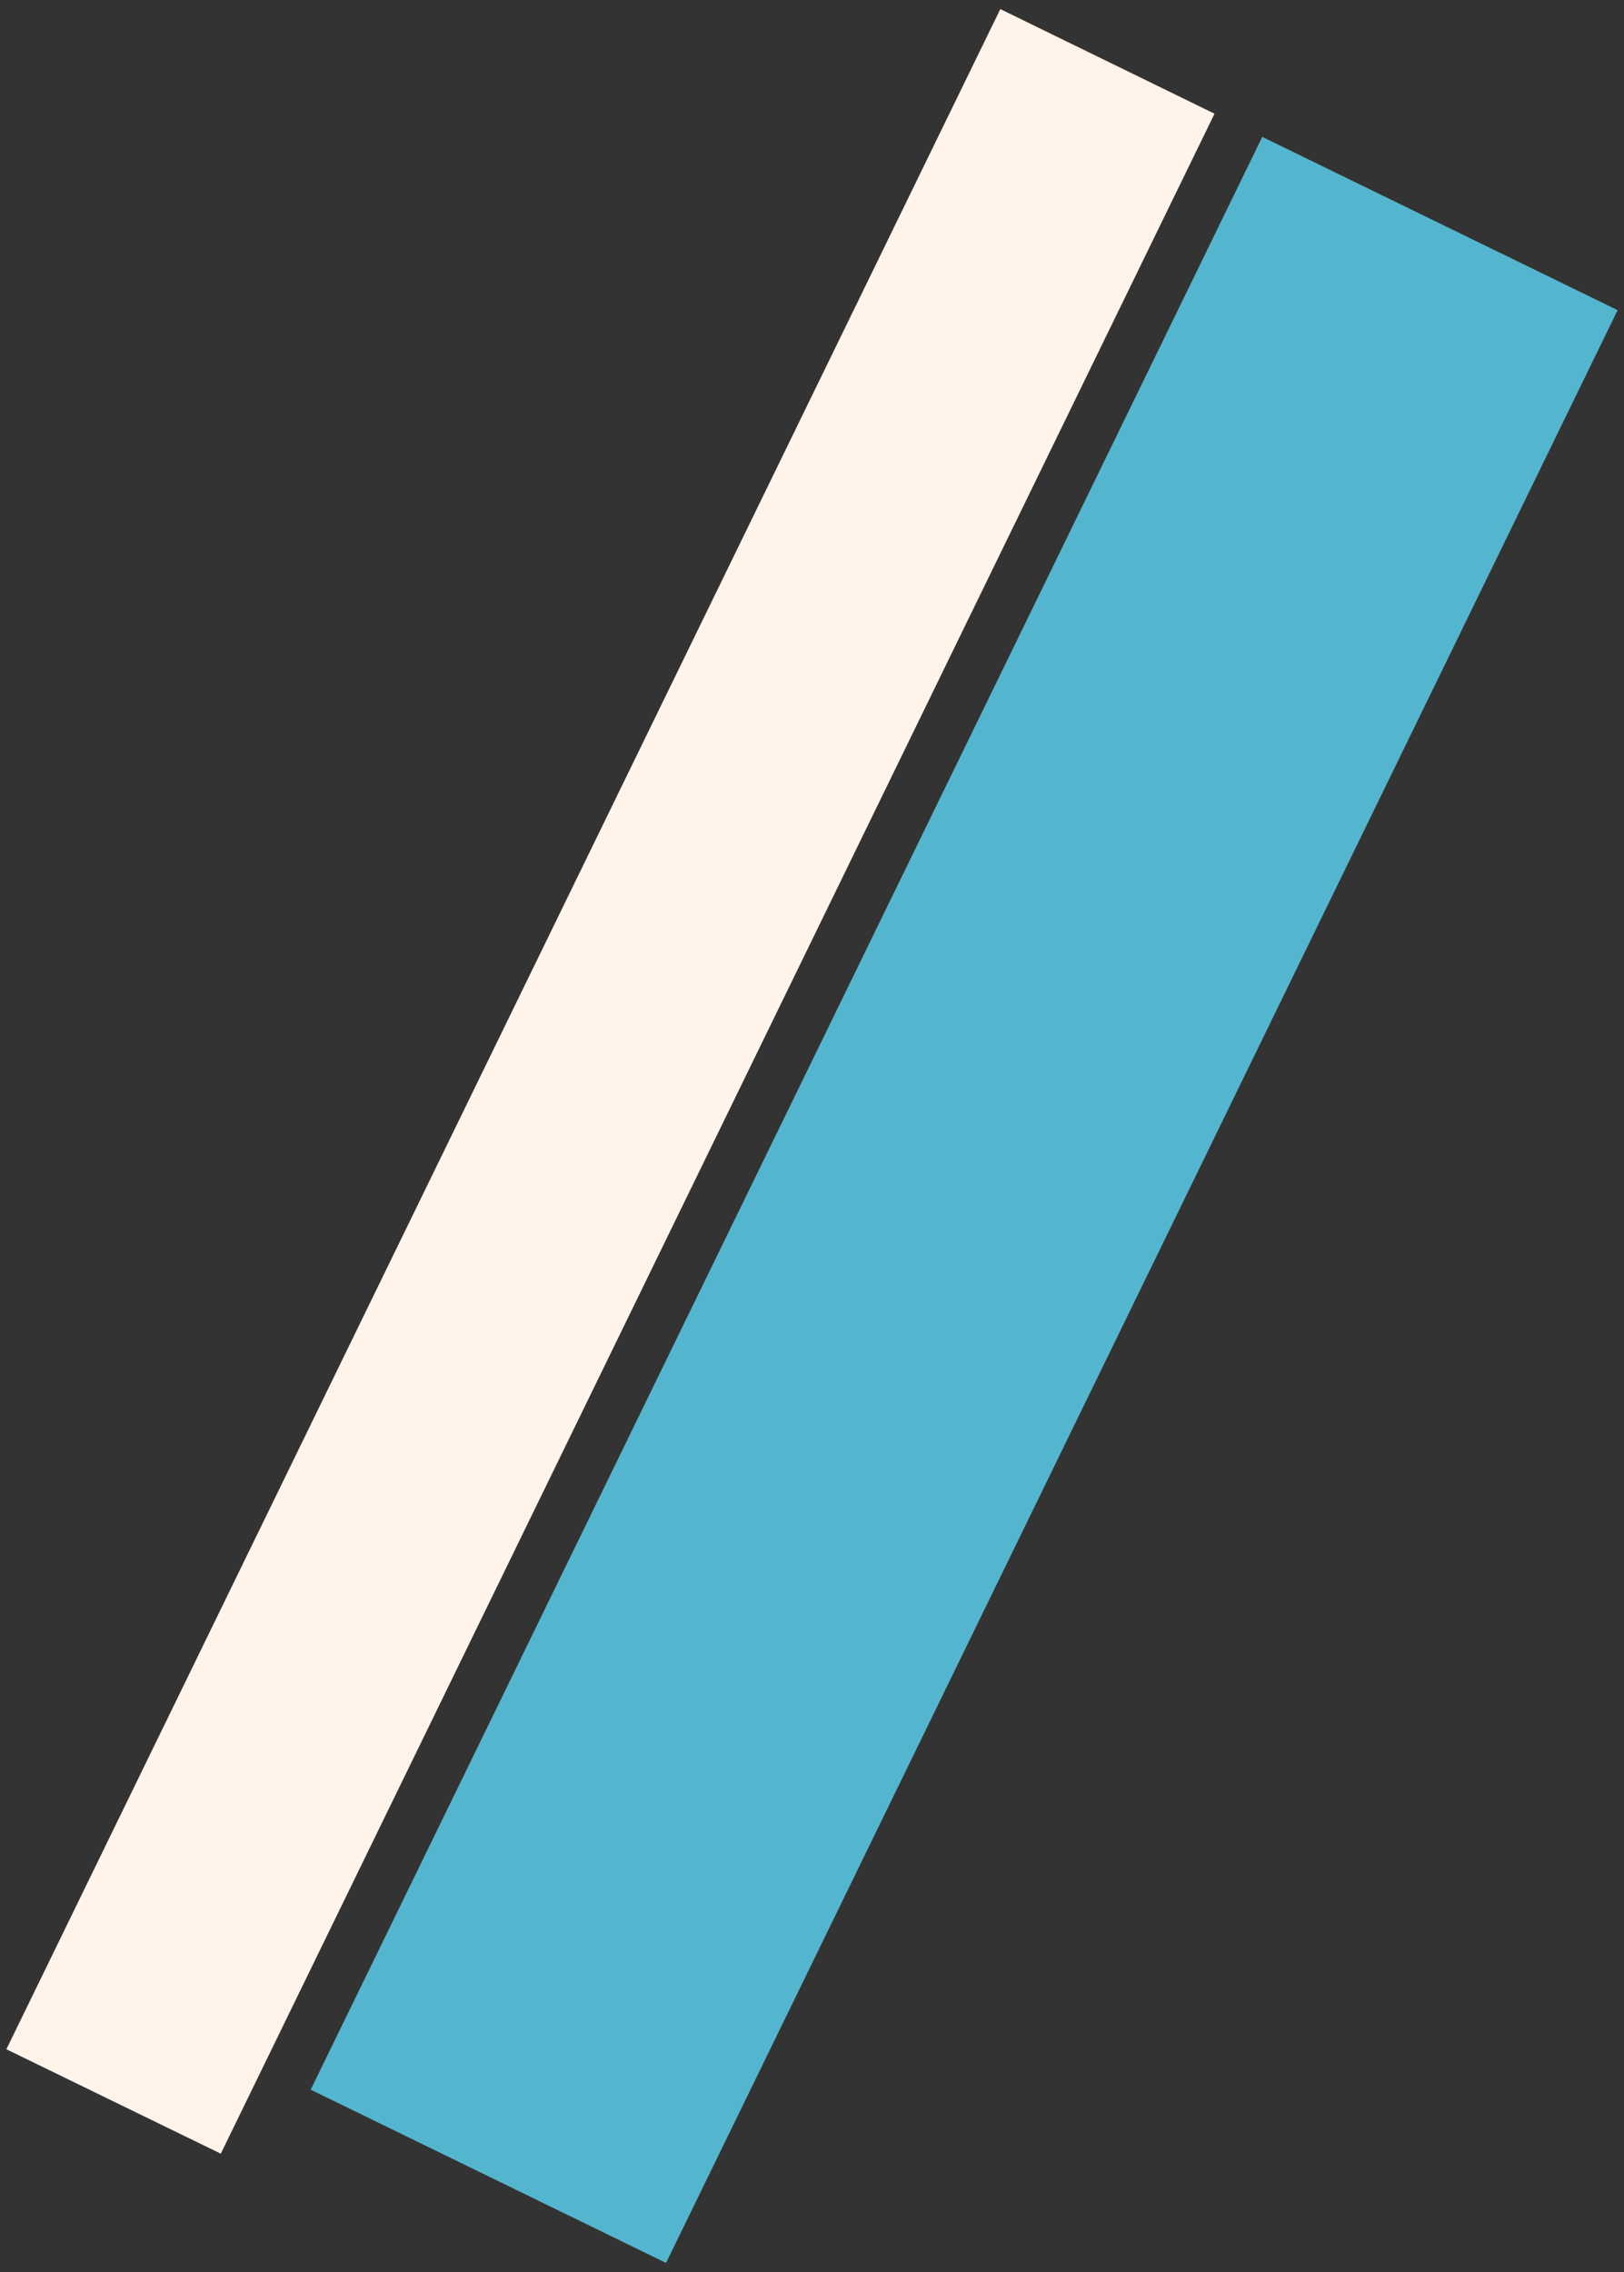
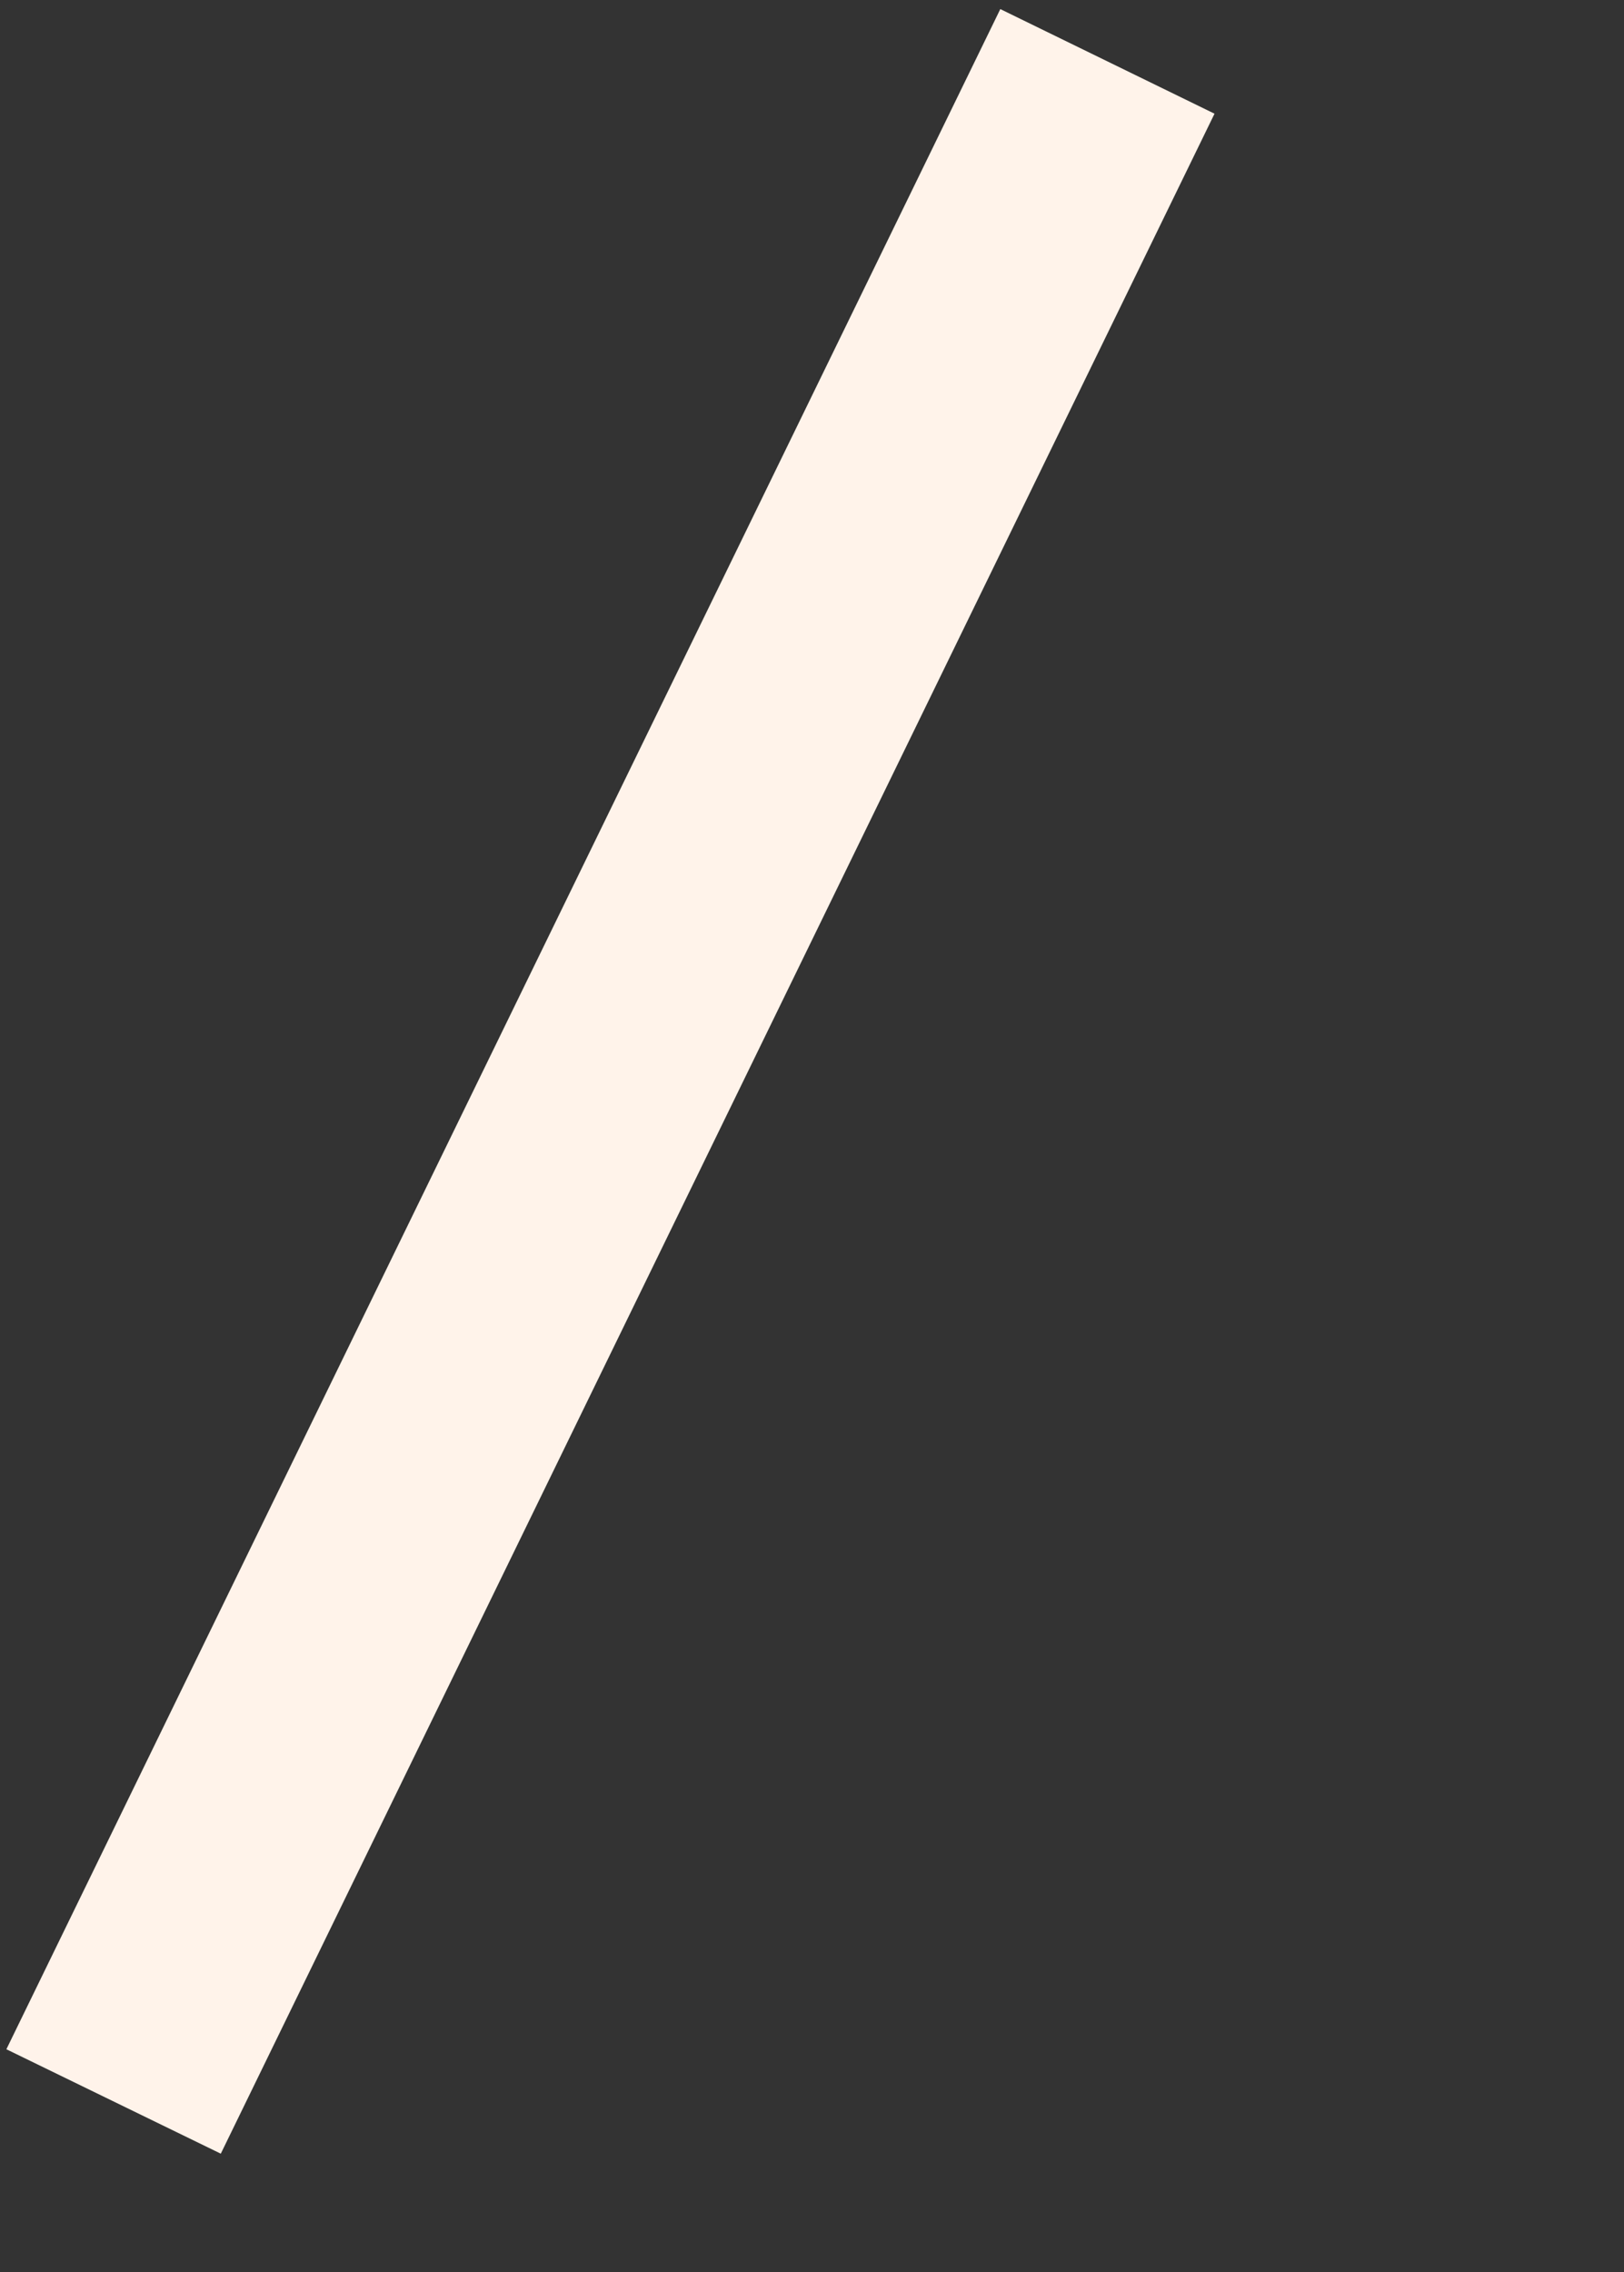
<svg xmlns="http://www.w3.org/2000/svg" id="Calque_1" x="0px" y="0px" viewBox="0 0 840 1175" style="enable-background:new 0 0 840 1175;" xml:space="preserve">
  <rect x="0" y="0" width="840" height="1175" fill="#333333" stroke="none" />
  <style type="text/css">	.st0{fill:none;}	.st1{fill:none;stroke:#FFFFFF;stroke-width:3;}	.st2{fill:#FFFFFF;}	.st3{fill:#54B6CE;}	.st4{fill:#FFF3EA;}	.st5{fill:#445066;}</style>
  <g>
-     <polygon class="st3" points="836.7,160.4 344.5,1170.3 160.7,1080.7 652.9,70.8  " />
    <polygon class="st4" points="628.2,58.8 114.2,1113.8 3.3,1059.8 517.4,4.7  " />
  </g>
</svg>